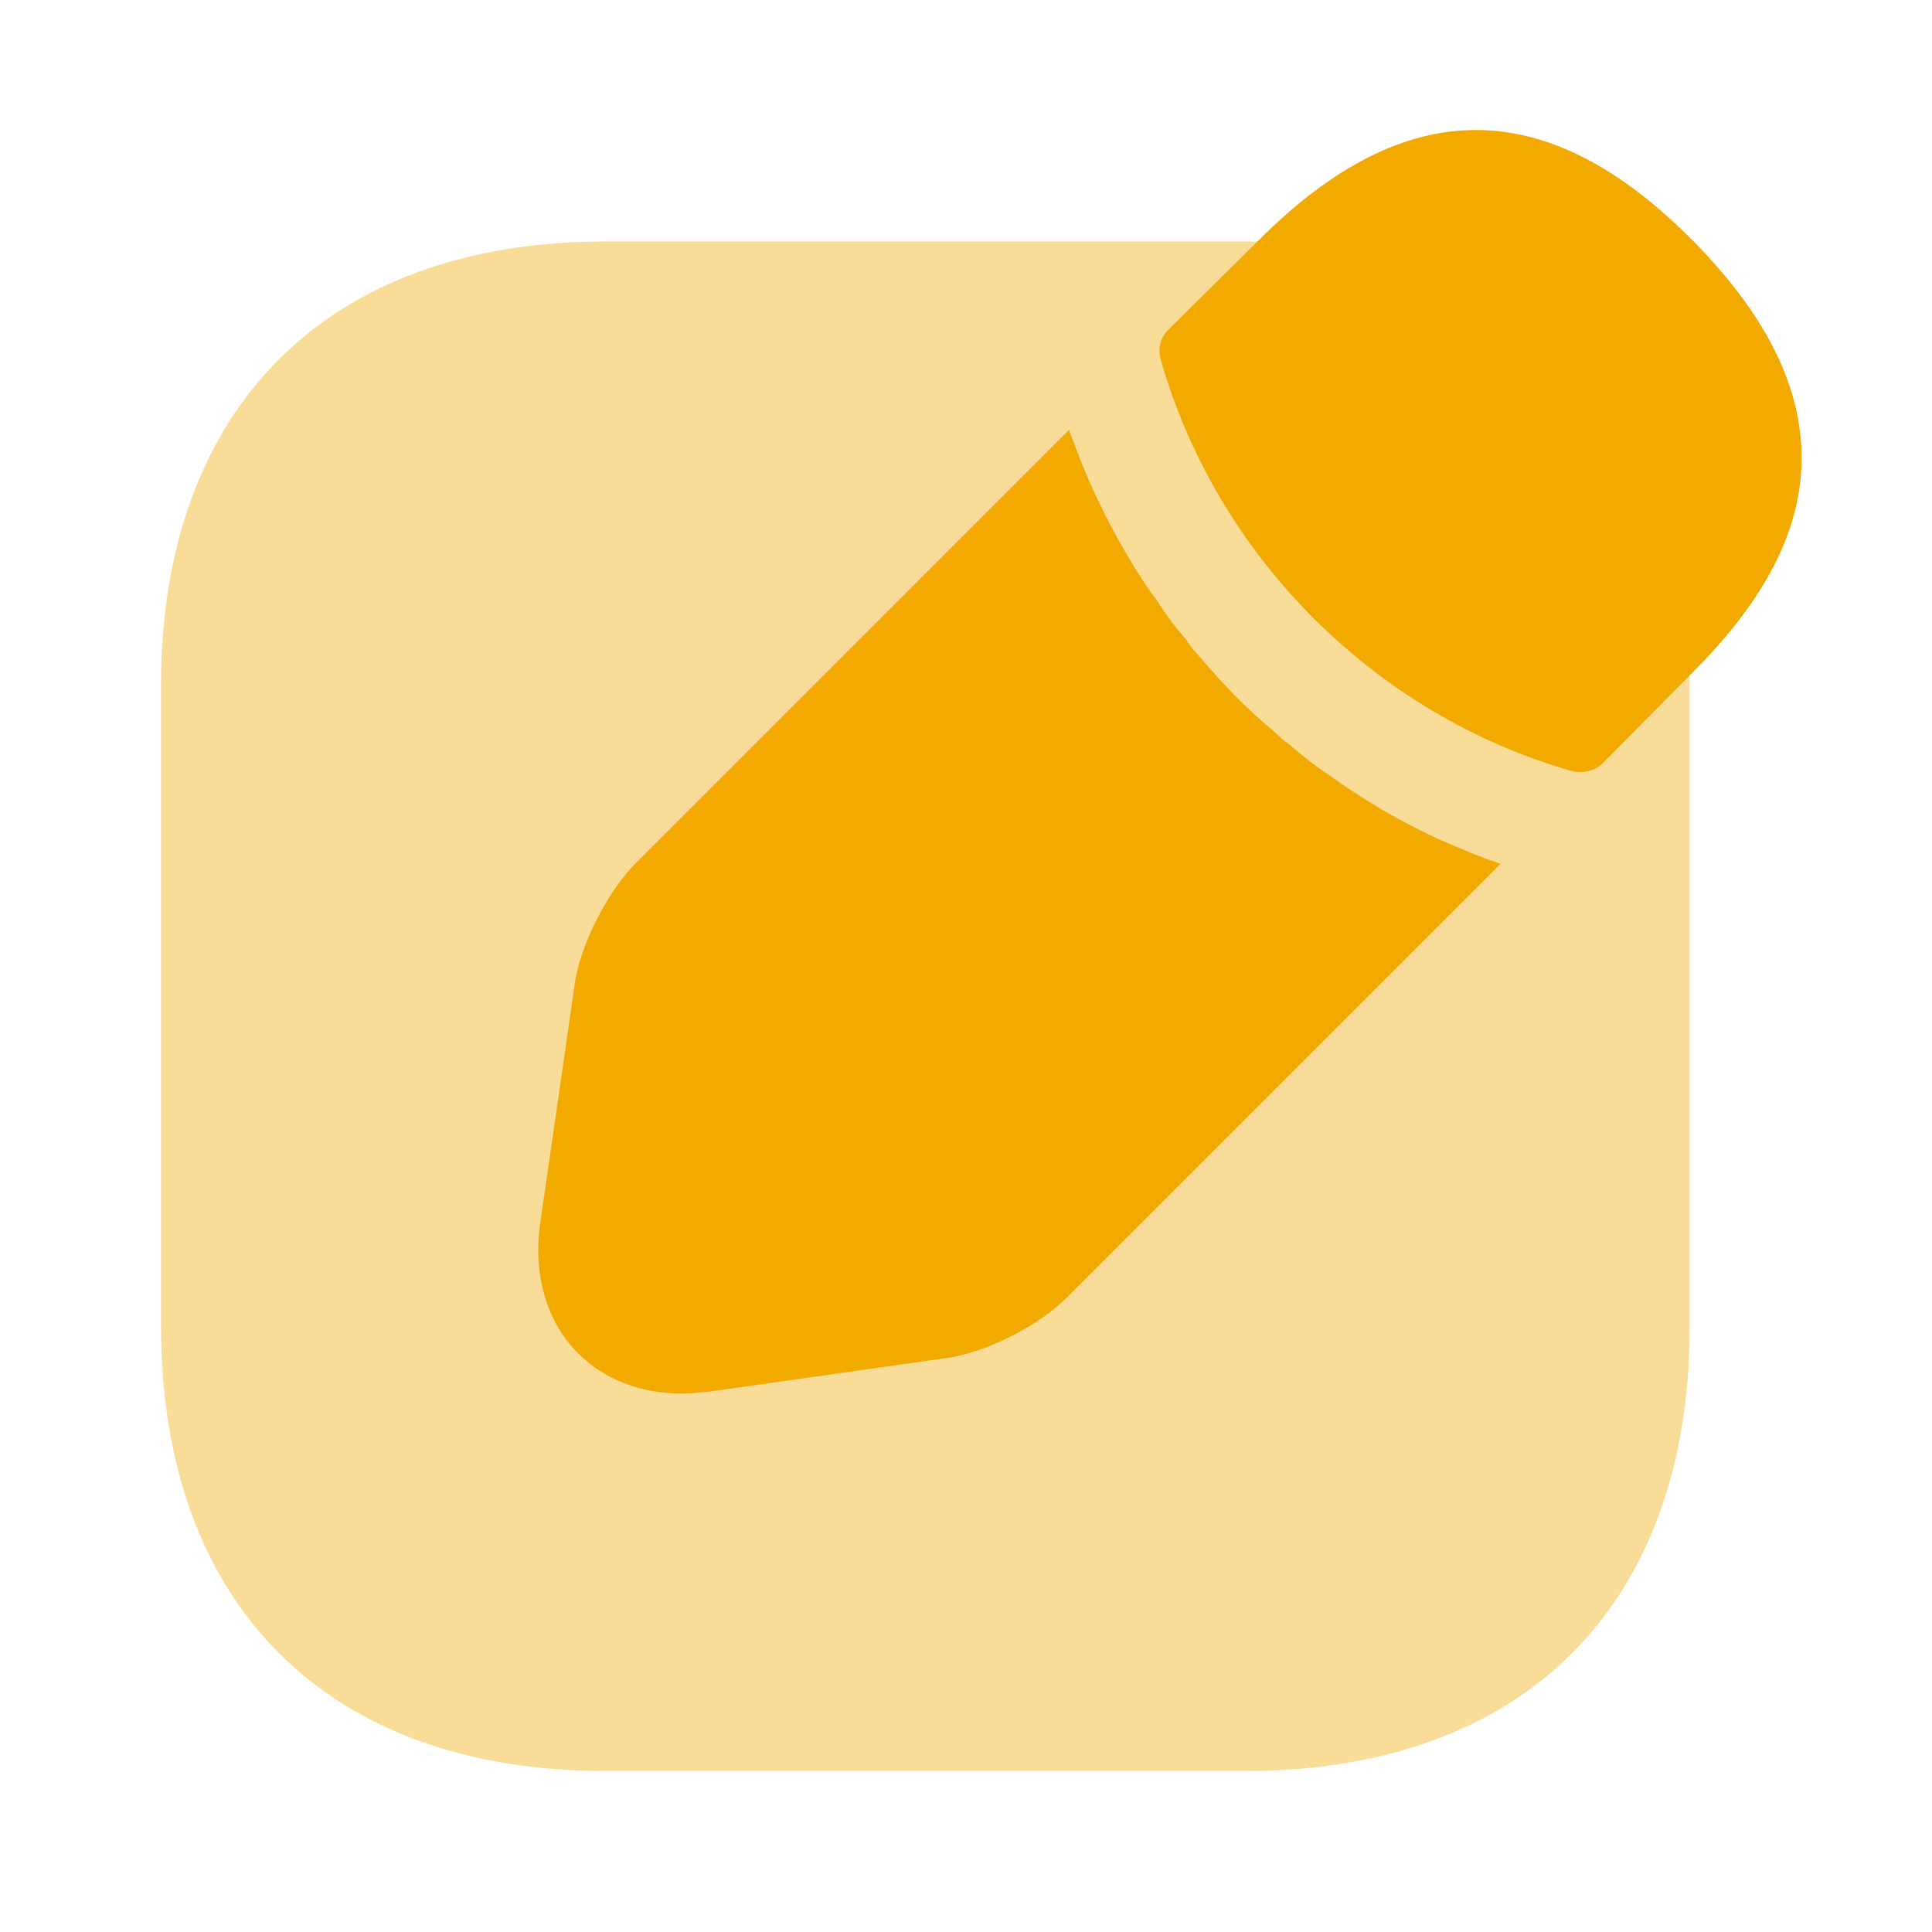
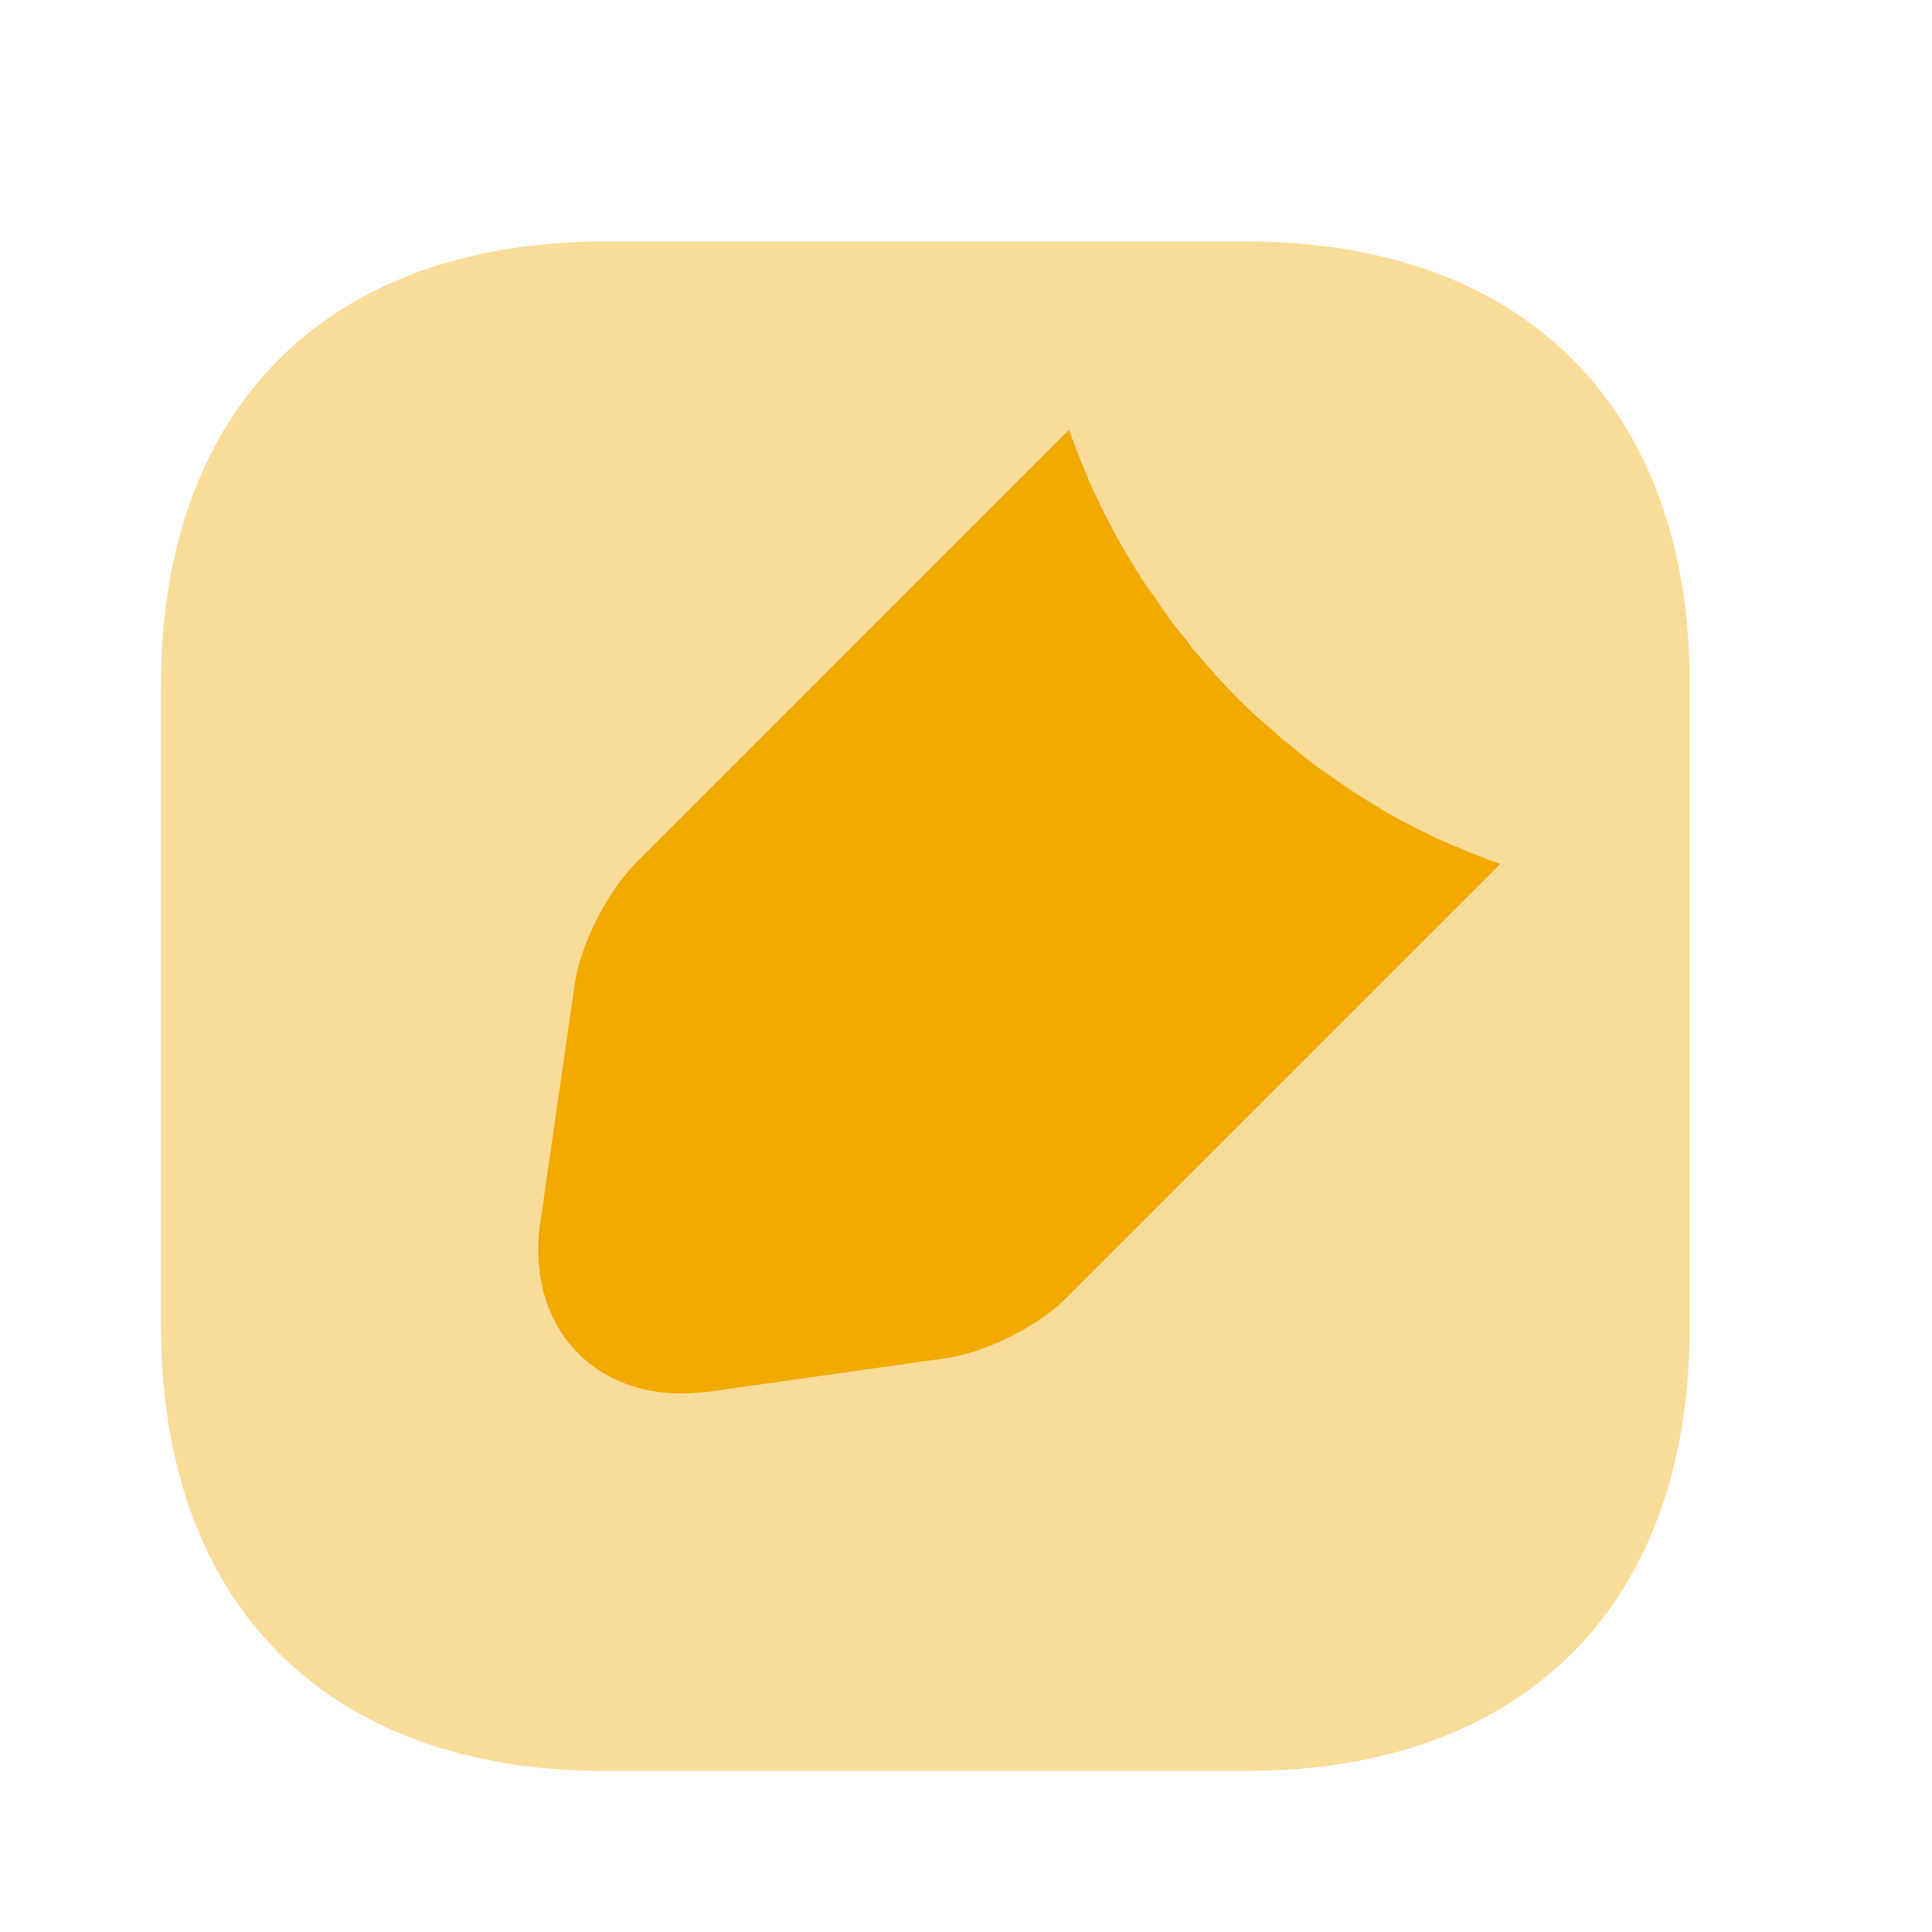
<svg xmlns="http://www.w3.org/2000/svg" width="55" height="55" viewBox="0 0 55 55" fill="none">
  <path opacity="0.4" d="M35.475 6.875H17.233C9.327 6.875 4.583 11.596 4.583 19.525V37.744C4.583 45.696 9.327 50.417 17.233 50.417H35.452C43.381 50.417 48.102 45.696 48.102 37.767V19.525C48.125 11.596 43.381 6.875 35.475 6.875Z" fill="#F2A900" />
-   <path d="M48.171 6.829C44.069 2.704 40.058 2.613 35.842 6.829L33.252 9.396C33.023 9.625 32.954 9.946 33.046 10.244C34.65 15.858 39.142 20.35 44.756 21.954C44.825 21.977 44.94 21.977 45.008 21.977C45.237 21.977 45.467 21.886 45.627 21.725L48.171 19.158C50.256 17.073 51.288 15.079 51.288 13.04C51.288 10.977 50.256 8.938 48.171 6.829Z" fill="#F2A900" />
  <path d="M40.929 23.879C40.31 23.581 39.715 23.283 39.165 22.939C38.706 22.665 38.248 22.367 37.812 22.046C37.446 21.817 37.033 21.473 36.621 21.129C36.575 21.106 36.438 20.992 36.254 20.808C35.544 20.235 34.788 19.456 34.077 18.608C34.031 18.562 33.894 18.425 33.779 18.219C33.55 17.967 33.206 17.531 32.908 17.05C32.656 16.729 32.358 16.271 32.083 15.79C31.74 15.217 31.442 14.644 31.167 14.048C30.869 13.406 30.64 12.81 30.433 12.237L18.104 24.567C17.302 25.369 16.523 26.881 16.363 28.004L15.377 34.833C15.171 36.277 15.56 37.629 16.454 38.523C17.21 39.279 18.242 39.669 19.387 39.669C19.64 39.669 19.892 39.646 20.144 39.623L26.95 38.66C28.073 38.5 29.585 37.744 30.387 36.919L42.717 24.59C42.144 24.406 41.571 24.154 40.929 23.879Z" fill="#F2A900" />
</svg>